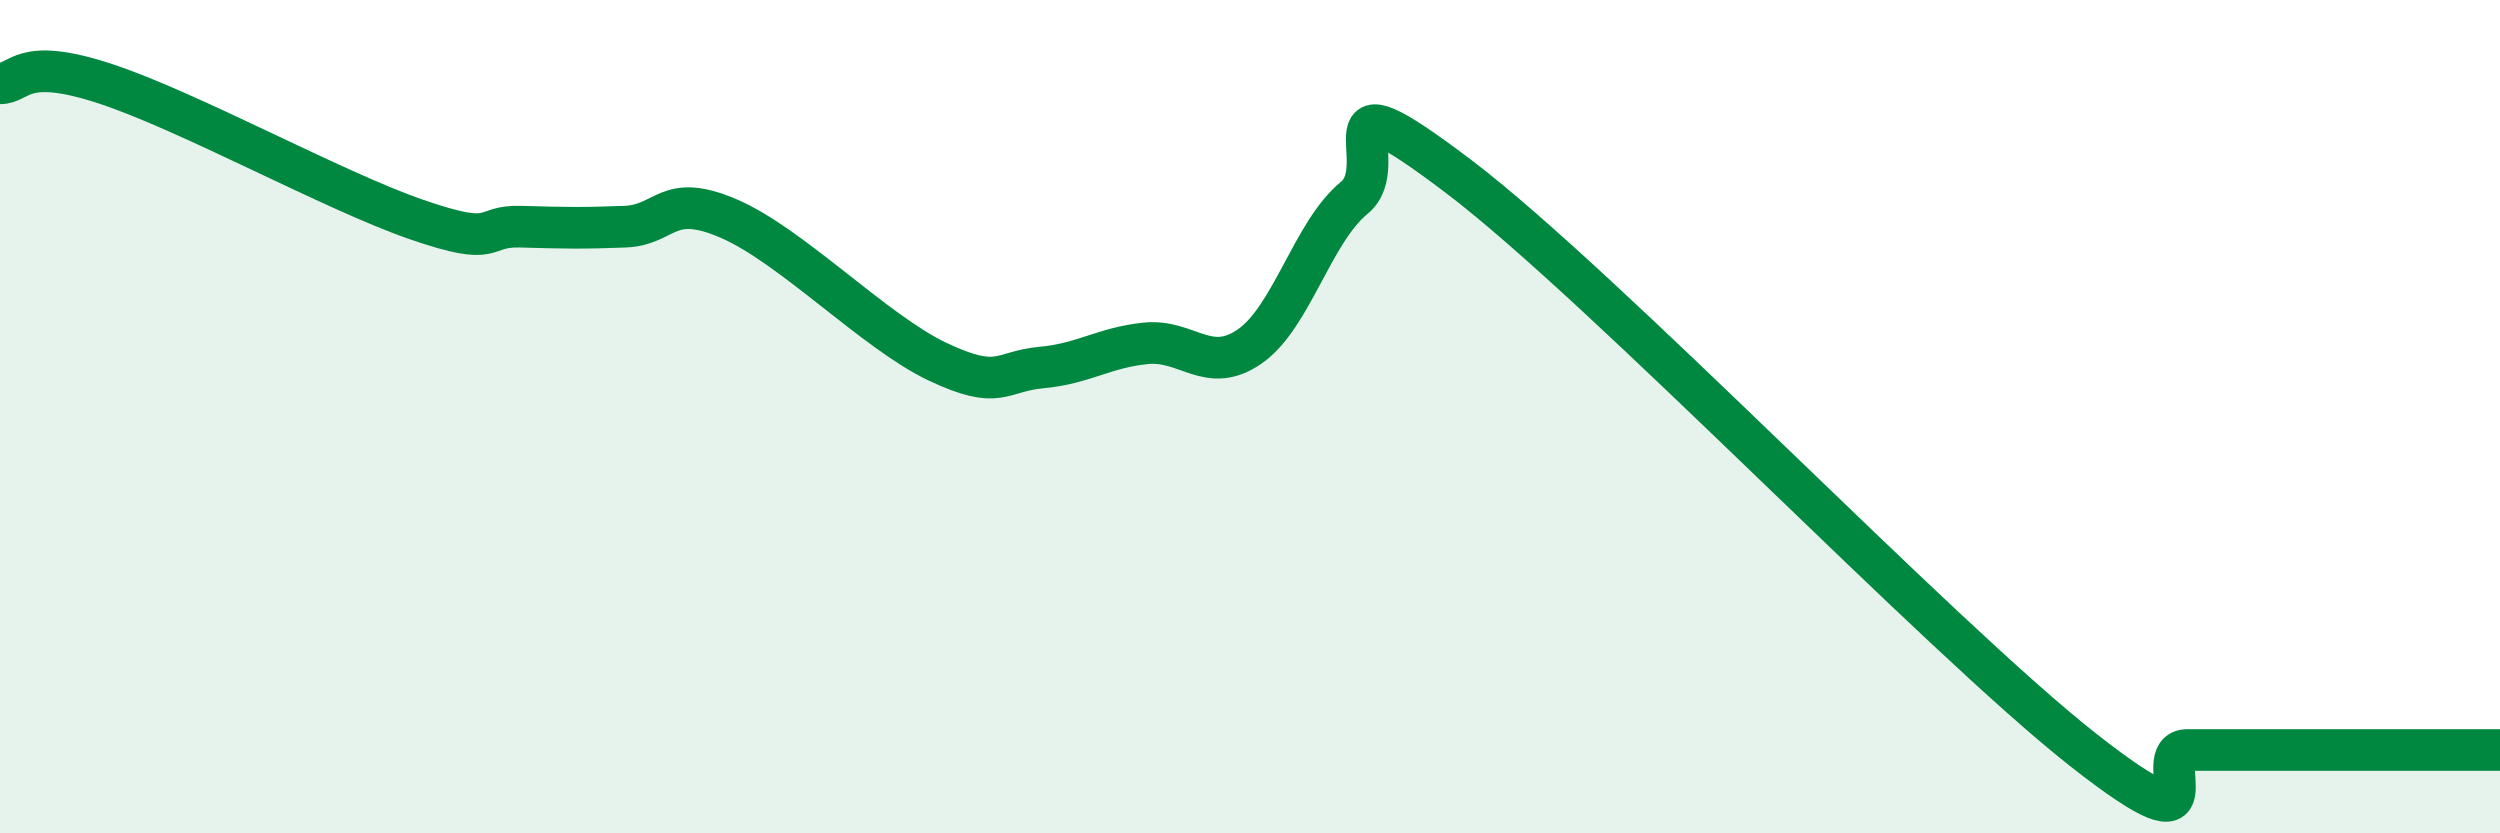
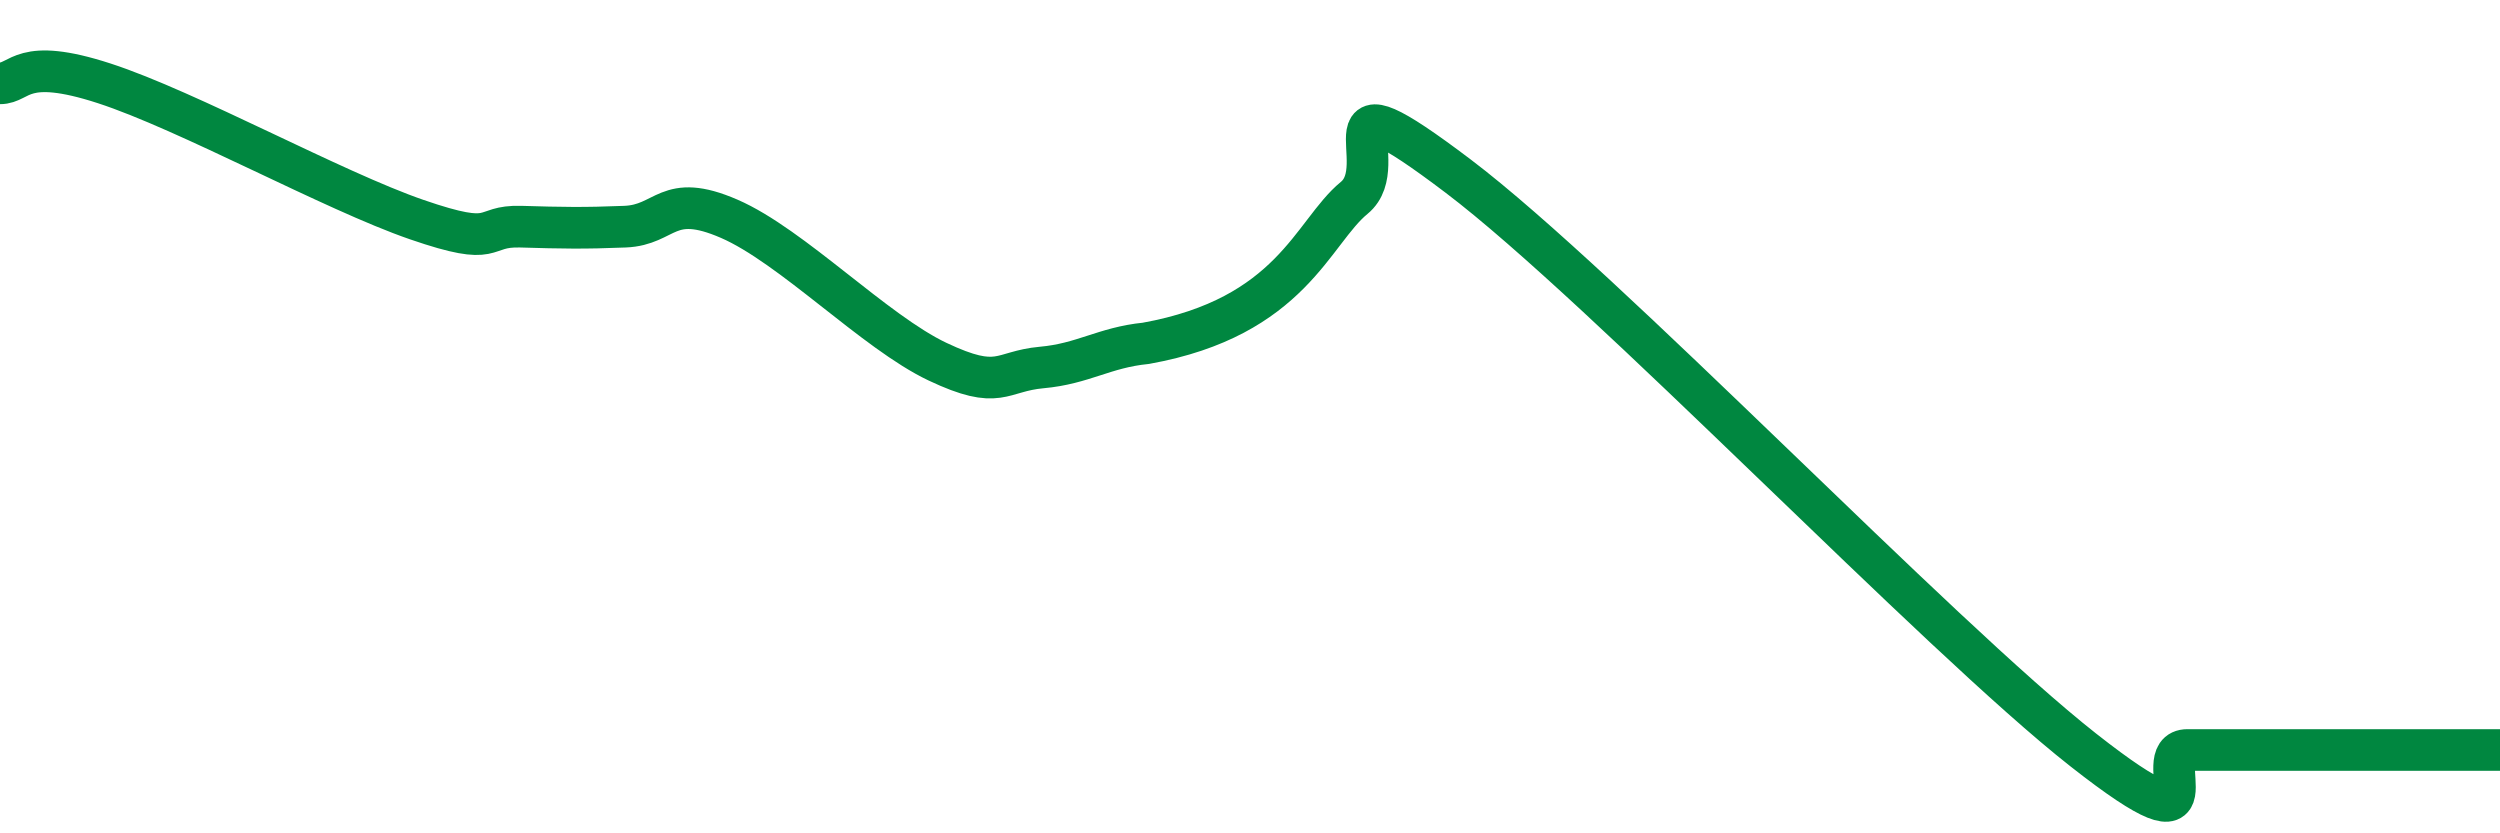
<svg xmlns="http://www.w3.org/2000/svg" width="60" height="20" viewBox="0 0 60 20">
-   <path d="M 0,2 C 0.5,2 0.5,1.35 2.5,2 C 4.5,2.65 8,4.58 10,5.27 C 12,5.96 11.5,5.41 12.5,5.44 C 13.5,5.47 14,5.48 15,5.44 C 16,5.4 16,4.6 17.5,5.25 C 19,5.9 21,7.97 22.5,8.68 C 24,9.39 24,8.91 25,8.82 C 26,8.73 26.5,8.34 27.5,8.24 C 28.5,8.14 29,9.01 30,8.31 C 31,7.61 31.5,5.57 32.5,4.75 C 33.5,3.93 31.5,1.58 35,4.23 C 38.5,6.88 46.5,15.25 50,18 C 53.5,20.75 51.5,18 52.5,18 C 53.5,18 54,18 55,18 C 56,18 56.5,18 57.5,18 C 58.5,18 59.5,18 60,18L60 20L0 20Z" fill="#008740" opacity="0.1" stroke-linecap="round" stroke-linejoin="round" />
-   <path d="M 0,2 C 0.5,2 0.5,1.35 2.5,2 C 4.5,2.65 8,4.58 10,5.27 C 12,5.96 11.5,5.41 12.5,5.44 C 13.5,5.47 14,5.48 15,5.44 C 16,5.4 16,4.6 17.5,5.25 C 19,5.9 21,7.97 22.5,8.68 C 24,9.39 24,8.91 25,8.82 C 26,8.73 26.5,8.34 27.5,8.24 C 28.5,8.14 29,9.01 30,8.31 C 31,7.61 31.5,5.57 32.5,4.75 C 33.5,3.93 31.5,1.58 35,4.23 C 38.5,6.88 46.5,15.25 50,18 C 53.5,20.75 51.5,18 52.5,18 C 53.5,18 54,18 55,18 C 56,18 56.5,18 57.5,18 C 58.5,18 59.5,18 60,18" stroke="#008740" stroke-width="1" fill="none" stroke-linecap="round" stroke-linejoin="round" />
+   <path d="M 0,2 C 0.5,2 0.5,1.35 2.5,2 C 4.5,2.65 8,4.58 10,5.27 C 12,5.96 11.5,5.41 12.5,5.44 C 13.5,5.47 14,5.48 15,5.44 C 16,5.4 16,4.6 17.5,5.25 C 19,5.9 21,7.97 22.5,8.68 C 24,9.39 24,8.91 25,8.82 C 26,8.73 26.5,8.34 27.5,8.24 C 31,7.61 31.5,5.57 32.5,4.75 C 33.5,3.93 31.5,1.58 35,4.23 C 38.5,6.88 46.5,15.25 50,18 C 53.5,20.75 51.5,18 52.5,18 C 53.5,18 54,18 55,18 C 56,18 56.5,18 57.5,18 C 58.5,18 59.5,18 60,18" stroke="#008740" stroke-width="1" fill="none" stroke-linecap="round" stroke-linejoin="round" />
</svg>